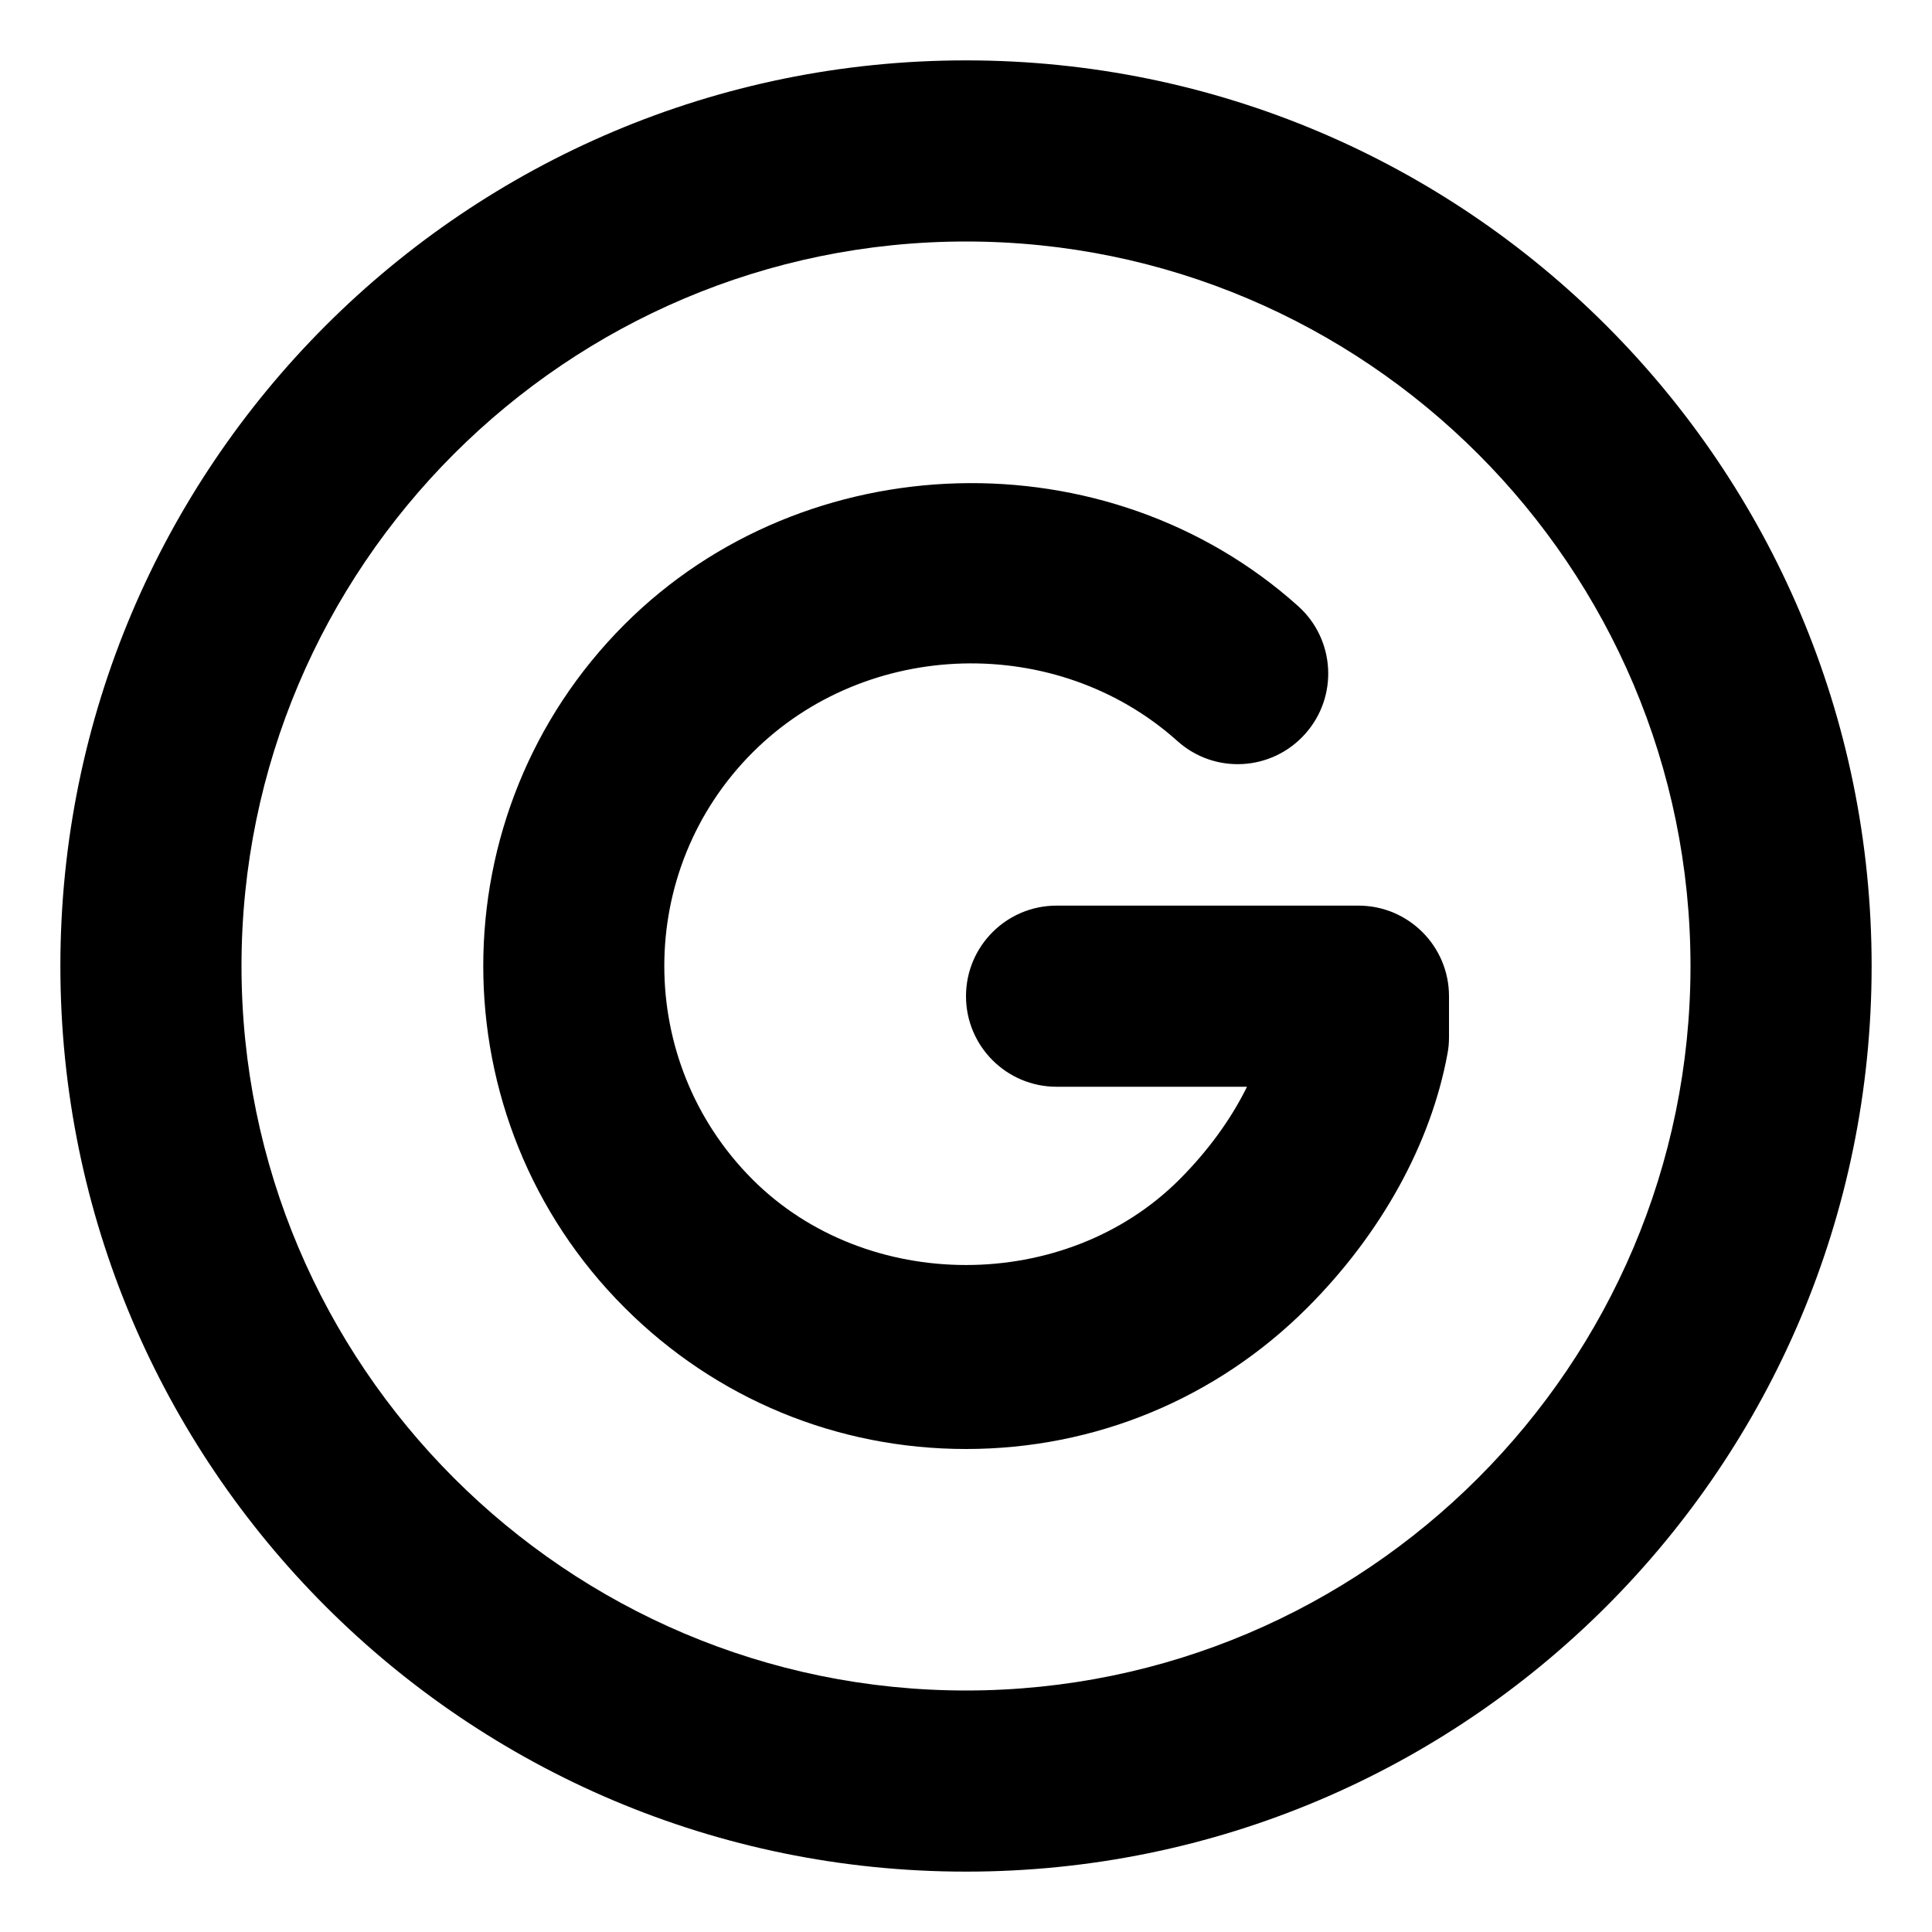
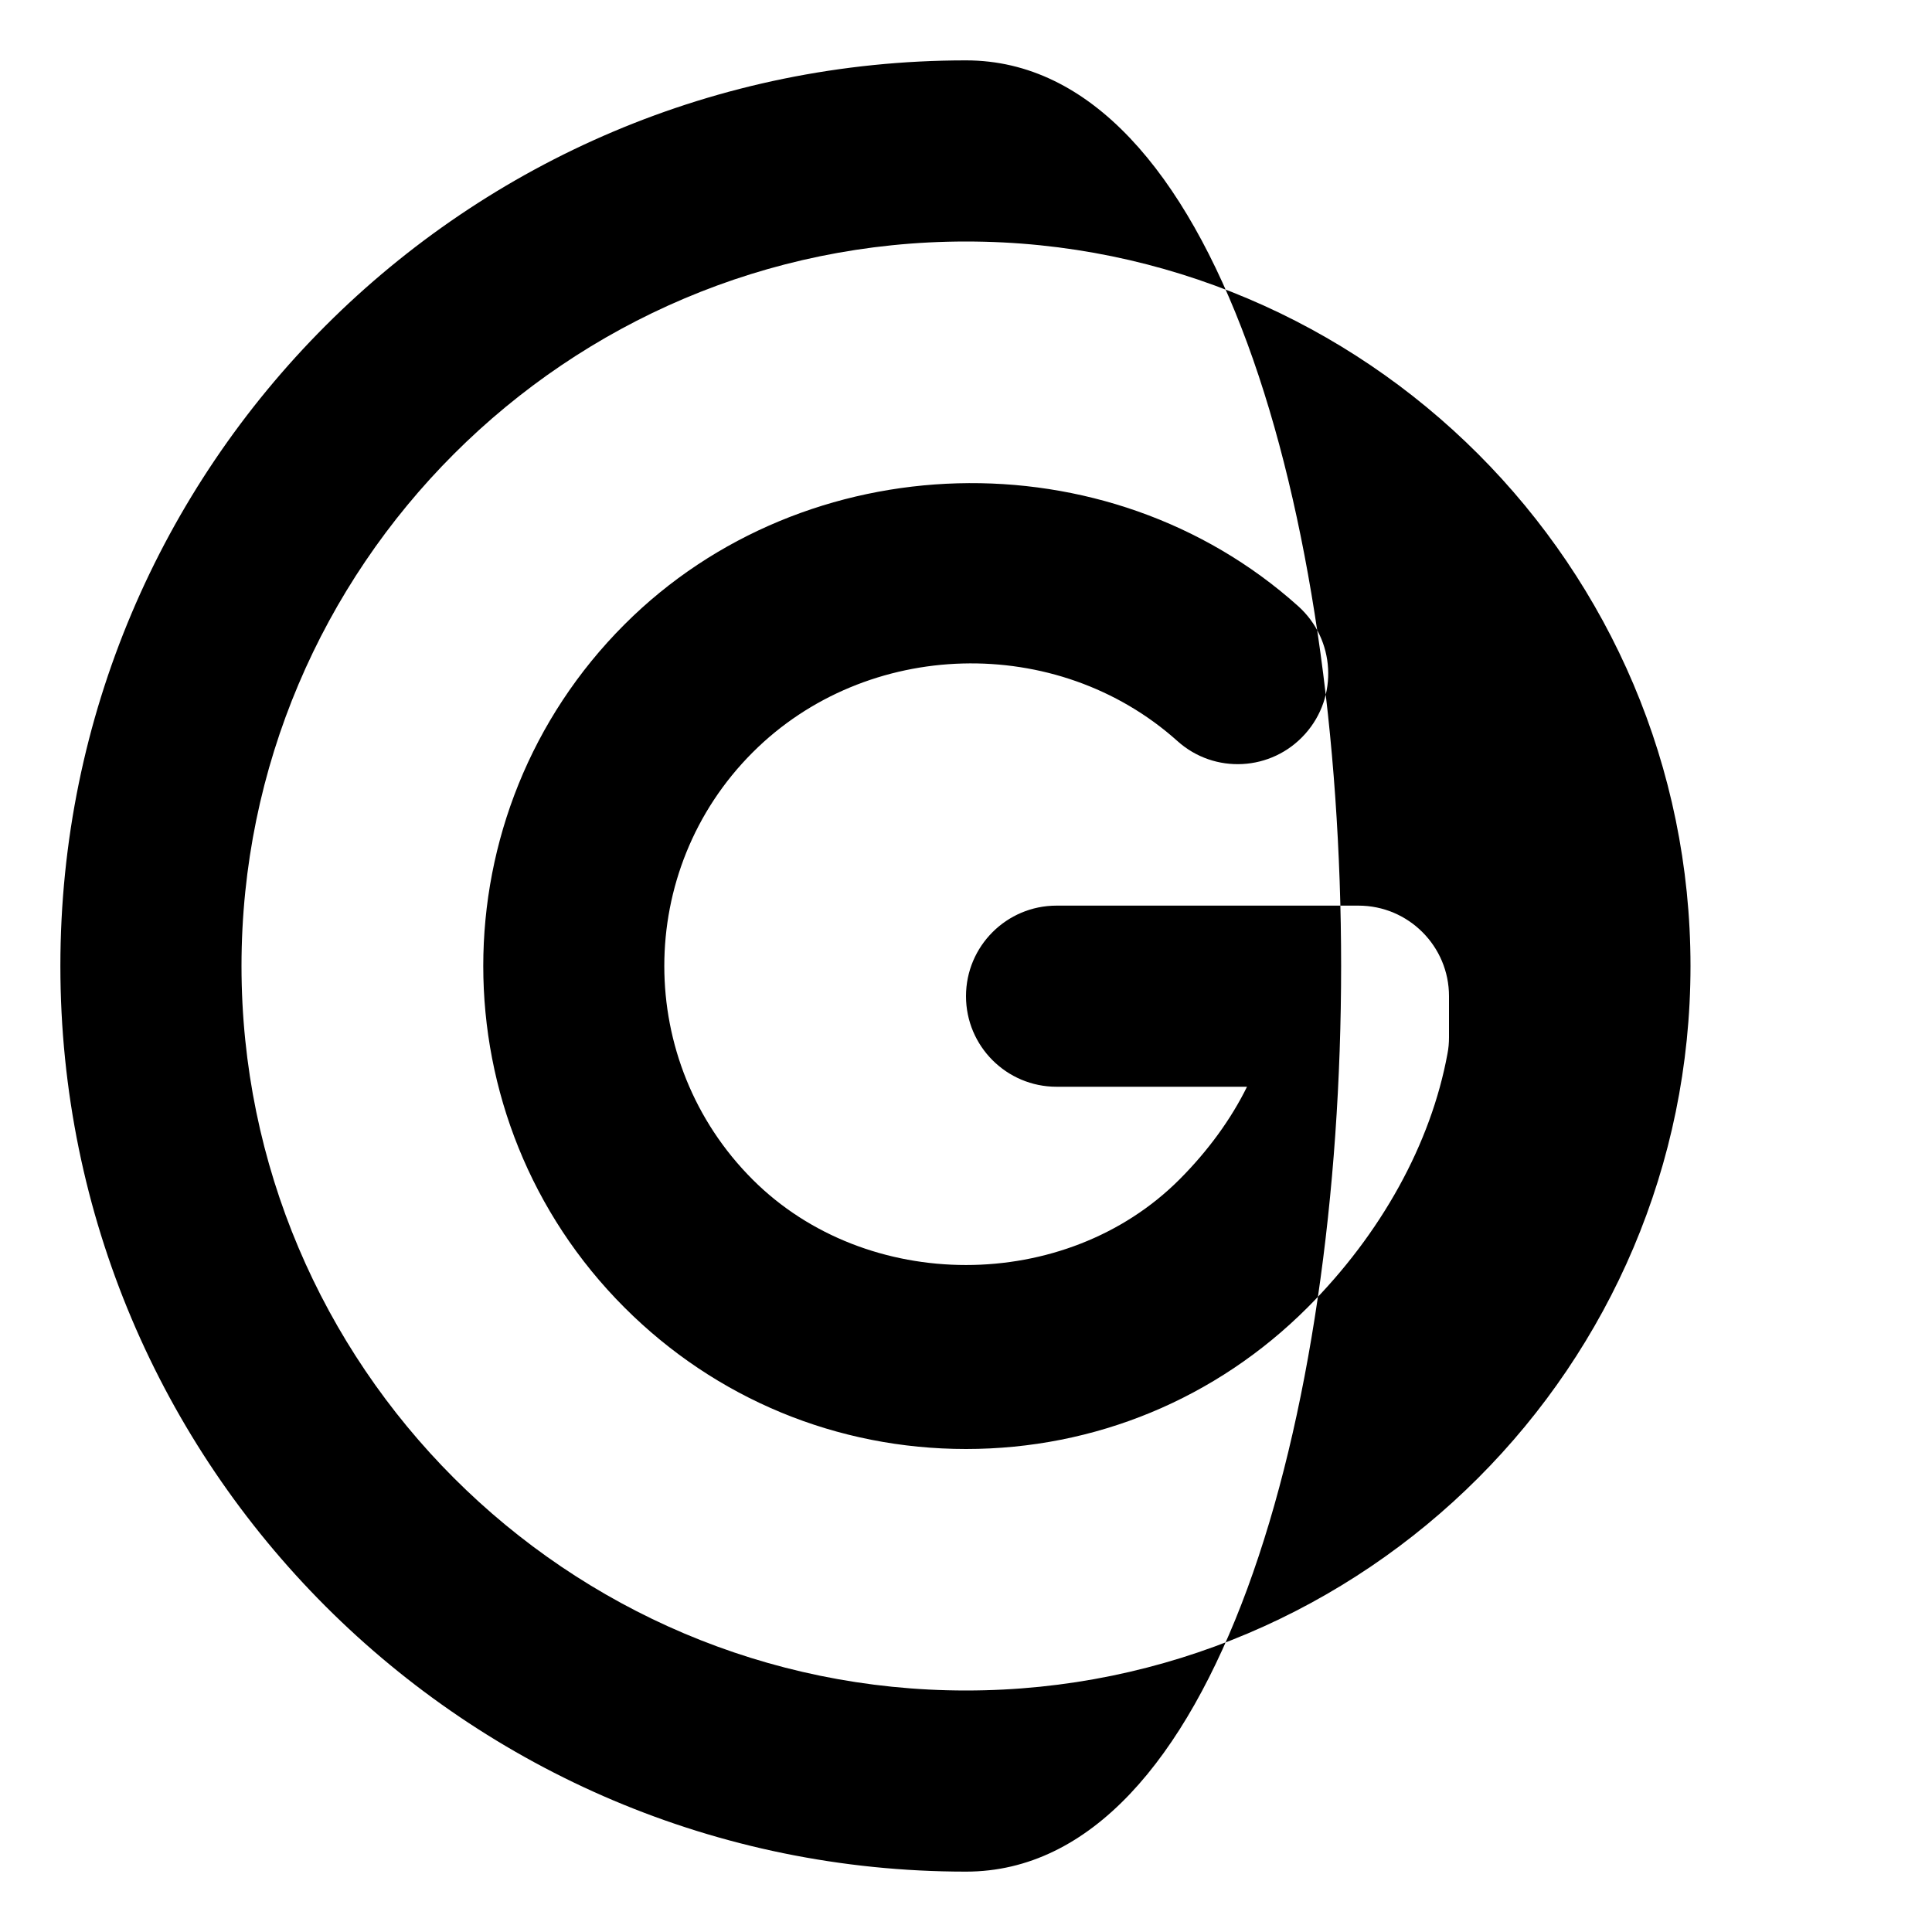
<svg xmlns="http://www.w3.org/2000/svg" viewBox="0 0 512 512">
-   <path d="M360 240H280C266.75 240 256 250.75 256 264S266.75 288 280 288H330.469C326.25 296.578 320.156 304.969 312.562 312.578C282.375 342.797 229.625 342.797 199.438 312.578C168.25 281.375 168.25 230.625 199.438 199.422C229.656 169.172 280.094 167.797 312 196.359C321.812 205.219 337 204.438 345.875 194.5C354.719 184.625 353.875 169.453 344 160.609C293.469 115.313 213.406 117.547 165.5 165.484C115.594 215.391 115.594 296.609 165.5 346.516C189.656 370.688 221.812 384 256 384S322.344 370.688 346.5 346.516C366.031 326.953 379.219 303.078 383.594 279.25C383.875 277.828 384 276.359 384 274.906V264C384 250.75 373.25 240 360 240ZM256 16C123.451 16 16 123.451 16 256S123.451 496 256 496S496 388.549 496 256S388.549 16 256 16ZM256 448C150.131 448 64 361.869 64 256S150.131 64 256 64S448 150.131 448 256S361.869 448 256 448Z" />
+   <path d="M360 240H280C266.75 240 256 250.75 256 264S266.75 288 280 288H330.469C326.25 296.578 320.156 304.969 312.562 312.578C282.375 342.797 229.625 342.797 199.438 312.578C168.25 281.375 168.25 230.625 199.438 199.422C229.656 169.172 280.094 167.797 312 196.359C321.812 205.219 337 204.438 345.875 194.5C354.719 184.625 353.875 169.453 344 160.609C293.469 115.313 213.406 117.547 165.5 165.484C115.594 215.391 115.594 296.609 165.5 346.516C189.656 370.688 221.812 384 256 384S322.344 370.688 346.5 346.516C366.031 326.953 379.219 303.078 383.594 279.25C383.875 277.828 384 276.359 384 274.906V264C384 250.75 373.25 240 360 240ZM256 16C123.451 16 16 123.451 16 256S123.451 496 256 496S388.549 16 256 16ZM256 448C150.131 448 64 361.869 64 256S150.131 64 256 64S448 150.131 448 256S361.869 448 256 448Z" />
</svg>